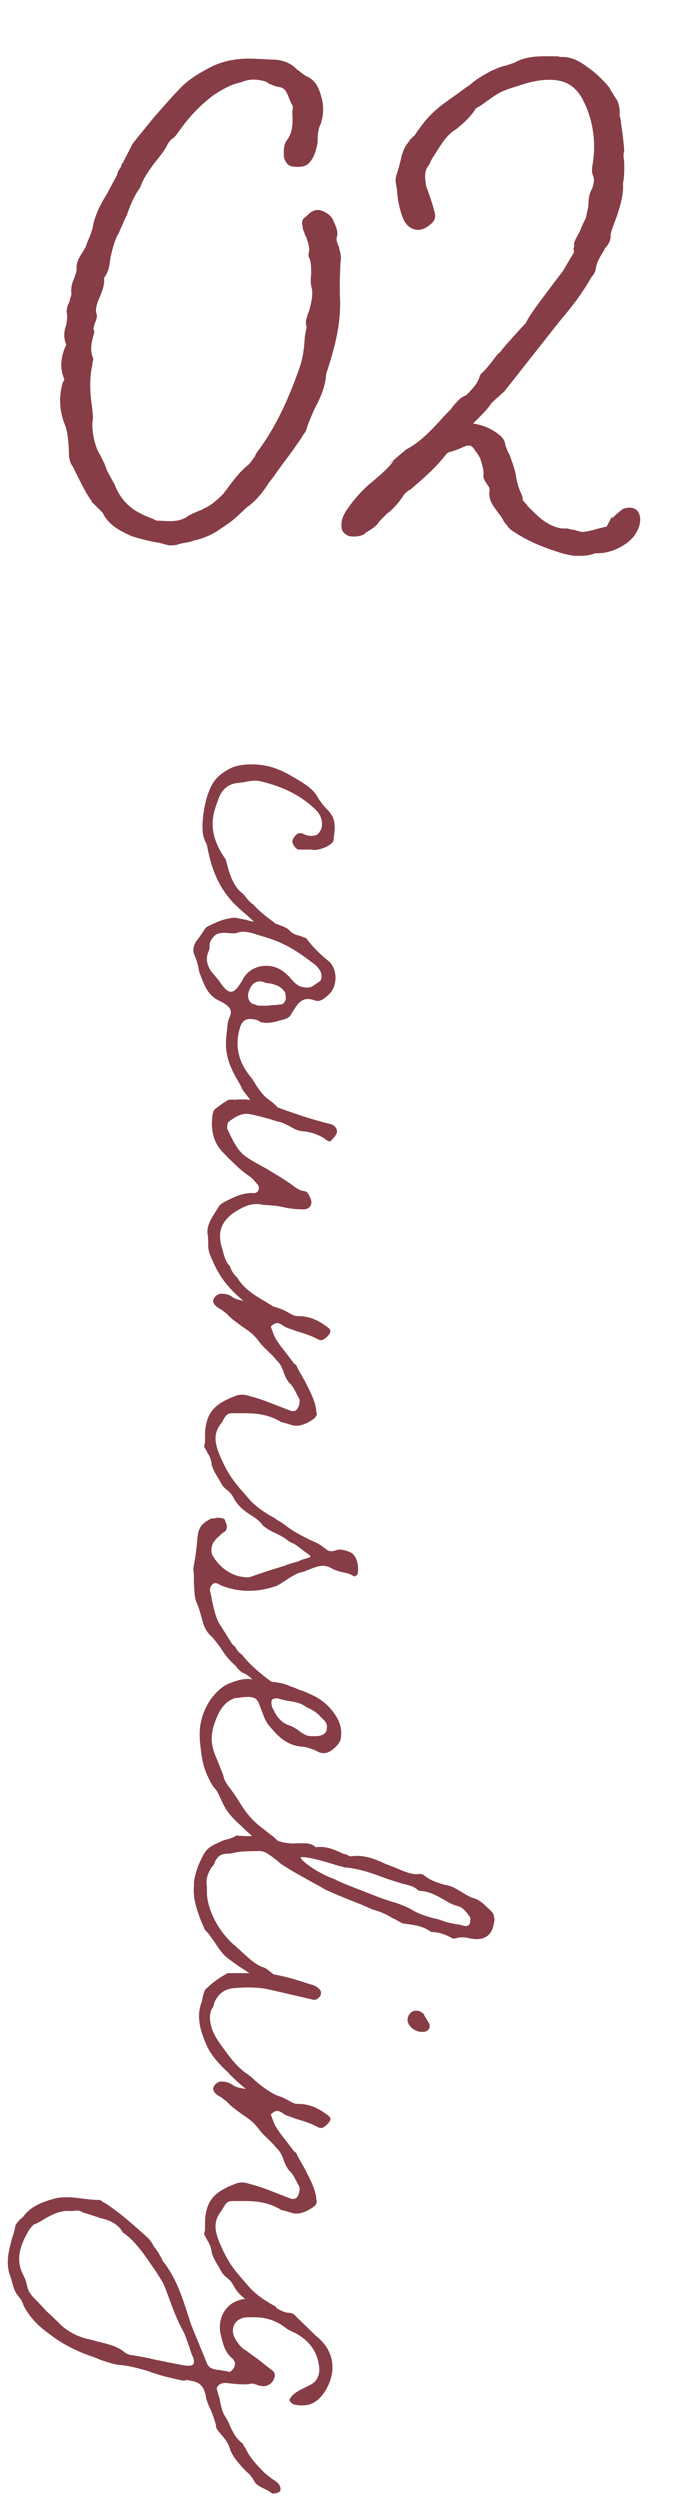
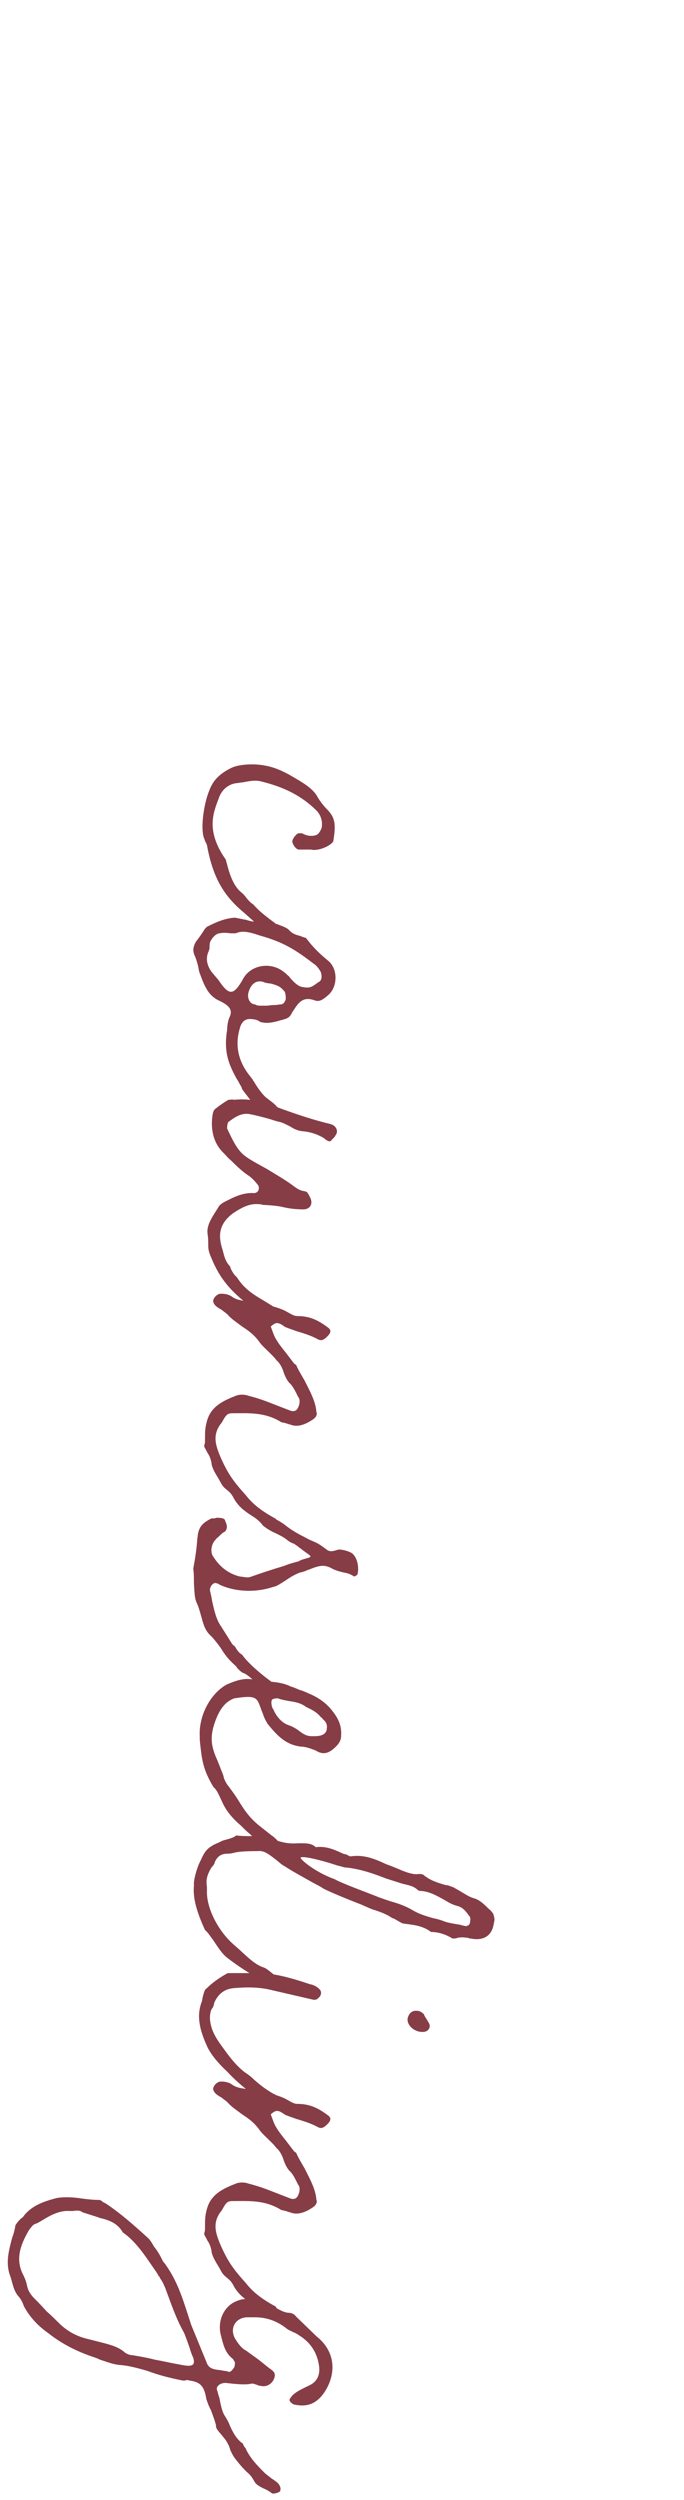
<svg xmlns="http://www.w3.org/2000/svg" width="63" height="230" viewBox="0 0 63 230" fill="none">
-   <path d="M31.3 23.06C31.24 22.94 31.24 22.88 31.24 22.76C31 22.28 30.94 21.98 31.06 21.68C31.12 21.26 31 20.96 30.7 20.3C30.58 19.94 30.22 19.58 29.5 19.34C28.84 19.22 28.48 19.64 28.24 19.88C28.18 19.88 28.18 19.94 28.18 19.94C27.82 20.12 27.76 20.48 27.88 20.84V21.02C27.94 21.2 28.06 21.44 28.12 21.68C28.18 21.74 28.24 21.86 28.24 21.92C28.48 22.64 28.54 22.94 28.42 23.3V23.6C28.66 24.02 28.66 24.56 28.66 25.22C28.6 25.76 28.6 26.12 28.72 26.54C28.84 27.2 28.66 27.86 28.48 28.58C28.36 28.82 28.3 29.06 28.18 29.48V29.9L28.24 30.08C28.24 30.2 28.18 30.26 28.18 30.38C28.12 30.74 28.06 30.98 28.06 31.22C28 32.18 27.88 32.96 27.64 33.68C26.5 36.98 25.3 39.38 23.86 41.36C23.74 41.48 23.68 41.6 23.56 41.78C23.56 41.84 23.5 41.9 23.5 41.96C23.2 42.38 23.02 42.62 22.9 42.74C22.06 43.4 21.46 44.24 20.92 44.96L20.8 45.14C20.74 45.2 20.62 45.32 20.62 45.38C19.84 46.16 19.3 46.58 18.7 46.82C18.7 46.82 18.64 46.88 18.58 46.88C18.58 46.94 18.52 46.94 18.46 46.94L18.04 47.12C17.74 47.24 17.38 47.42 17.14 47.6C16.42 48.02 15.64 47.96 14.68 47.9H14.44C14.38 47.9 14.26 47.84 14.2 47.78C12.58 47.18 11.32 46.52 10.54 44.54L9.88 43.34C9.82 43.16 9.7 42.92 9.64 42.68C9.46 42.38 9.34 42.02 9.1 41.66C8.68 40.88 8.38 39.38 8.56 38.54C8.56 38.06 8.5 37.64 8.44 37.16C8.26 35.9 8.26 34.58 8.5 33.62V33.44C8.56 33.2 8.62 33.08 8.56 32.9C8.26 32.18 8.44 31.4 8.68 30.62V30.44C8.62 30.38 8.56 30.26 8.68 29.96L8.74 29.72C8.92 29.36 8.98 29.06 8.86 28.76C8.8 28.34 8.92 27.92 9.22 27.26C9.52 26.54 9.64 26.06 9.58 25.58C9.88 25.16 10.06 24.74 10.12 24.08L10.18 23.72V23.66C10.36 22.94 10.54 22.16 10.84 21.62C11.02 21.32 11.08 21.08 11.26 20.72C11.38 20.42 11.5 20.12 11.68 19.82C11.98 18.86 12.4 17.96 12.88 17.3L12.94 17.18C13.24 16.34 13.72 15.68 14.26 14.96C14.68 14.42 15.16 13.88 15.46 13.22C15.64 12.98 15.76 12.8 16 12.68C16.18 12.5 16.36 12.26 16.48 12.08C17.38 10.82 18.34 9.74 19.72 8.72C20.56 8.18 21.28 7.76 22.18 7.58C22.9 7.28 23.56 7.22 24.52 7.52L24.7 7.64L24.76 7.7C24.82 7.7 24.88 7.76 24.94 7.76C25.18 7.88 25.36 7.94 25.66 8C26.32 8.06 26.44 8.6 26.74 9.32L26.98 9.8L26.92 10.34C26.98 11.24 26.98 12.08 26.5 12.8C26.08 13.28 26.14 13.88 26.14 14.36C26.2 14.84 26.5 15.26 26.92 15.32C28.06 15.44 28.42 15.26 28.9 14.36C29.08 13.94 29.2 13.46 29.26 13.04V12.74C29.26 12.14 29.38 11.72 29.56 11.36C29.8 10.52 29.86 9.74 29.56 8.78C29.38 8.18 29.14 7.46 28.3 7.04C28.12 6.98 27.88 6.8 27.52 6.5L27.4 6.44C26.86 5.84 26.08 5.48 25.06 5.48L23.8 5.42C22.06 5.3 20.56 5.54 19.24 6.26C18.34 6.74 17.38 7.28 16.6 8.12C15.94 8.78 15.22 9.62 14.26 10.7L12.64 12.68L12.22 13.22C12.1 13.34 12.16 13.28 12.16 13.34L11.32 14.96L11.26 15.02L11.14 15.32L11.2 15.26C11.08 15.44 10.96 15.62 10.84 15.86C10.84 15.98 10.78 16.04 10.78 16.1L9.82 17.9C9.28 18.74 8.92 19.46 8.62 20.48C8.56 21.02 8.38 21.44 8.2 21.92C8.08 22.16 8.02 22.4 7.9 22.64L7.96 22.58L7.66 23.12C7.36 23.6 7 24.08 7.06 24.74C7.06 24.98 6.94 25.28 6.82 25.64C6.58 26.12 6.52 26.6 6.58 27.02C6.58 27.14 6.52 27.32 6.4 27.62L6.46 27.56C6.46 27.62 6.4 27.68 6.4 27.74C6.4 27.8 6.34 27.8 6.34 27.86V27.92C6.28 27.98 6.28 27.98 6.22 28.16C6.16 28.46 6.1 28.58 6.16 28.82C6.22 29.12 6.16 29.48 6.1 29.9C5.86 30.5 5.86 31.16 6.1 31.7C5.56 32.9 5.5 33.92 5.92 34.88V34.94C5.92 34.94 5.86 35 5.86 35.06V35.12H5.8C5.44 36.32 5.44 37.52 5.86 38.78C6.28 39.74 6.28 40.58 6.34 41.36C6.34 41.66 6.34 41.96 6.4 42.2C6.46 42.5 6.52 42.68 6.7 42.92C6.76 43.04 6.82 43.1 6.82 43.16C7.18 43.88 7.96 45.5 8.44 46.1L8.44 46.16L9.46 47.18C10 48.32 11.08 48.86 12.16 49.34C12.94 49.58 13.84 49.82 14.68 49.94L15.34 50.12L15.58 50.18C15.76 50.18 16.06 50.18 16.3 50.12C16.6 50 17.02 49.94 17.38 49.88L17.98 49.7C18.82 49.52 19.72 49.1 20.44 48.56C21.04 48.2 21.64 47.72 22.06 47.3C22.42 47 22.72 46.64 22.96 46.52C23.62 45.98 24.16 45.38 24.76 44.42C25 44.12 25.24 43.82 25.6 43.28L26.8 41.66C26.92 41.48 27.04 41.36 27.22 41.06C27.46 40.7 27.76 40.34 27.94 39.98C28.06 39.86 28.18 39.68 28.24 39.44C28.3 39.32 28.3 39.2 28.36 39.08C28.54 38.6 28.78 38.06 28.96 37.64C29.5 36.62 29.98 35.6 30.04 34.4C30.82 32.06 31.48 29.66 31.3 27.08V25.76L31.36 24.08V24.14C31.42 23.78 31.42 23.54 31.3 23.06ZM57.377 46.82C57.197 46.94 57.077 47.06 56.777 47.3C56.417 47.66 56.357 47.72 56.357 47.54L55.877 48.44L55.397 48.56C54.857 48.68 54.377 48.86 53.837 48.92C53.597 48.98 53.237 48.86 52.877 48.74C52.817 48.74 52.637 48.74 52.277 48.62H51.737C50.357 48.38 49.577 47.54 48.557 46.52C48.557 46.46 48.437 46.34 48.317 46.22L48.197 46.04L48.137 46.1V45.98V45.74C48.077 45.68 48.077 45.62 48.077 45.56C47.777 44.96 47.597 44.36 47.477 43.52C47.357 42.98 47.117 42.38 46.937 41.84C46.877 41.78 46.817 41.66 46.817 41.6C46.757 41.54 46.697 41.42 46.697 41.36C46.577 41.06 46.517 40.88 46.517 40.76C46.397 40.34 46.097 40.04 45.617 39.74C45.017 39.32 44.297 39.08 43.577 38.96L43.997 38.54C44.477 38.06 44.957 37.58 45.257 37.1C45.437 36.92 45.557 36.8 45.977 36.44C46.097 36.32 46.277 36.14 46.397 36.08L51.557 29.54C52.577 28.34 53.537 27.14 54.497 25.46C54.677 25.28 54.737 25.16 54.857 24.86C54.917 24.2 55.217 23.72 55.577 23.12C55.637 23.06 55.637 23.06 55.637 23C55.697 22.94 55.697 22.88 55.697 22.88C55.757 22.82 55.757 22.76 55.817 22.76C55.997 22.52 56.237 22.16 56.237 21.8C56.237 21.38 56.417 20.96 56.597 20.48L56.837 19.82C57.257 18.56 57.437 17.72 57.377 16.88C57.497 16.34 57.497 15.8 57.497 15.32V14.9C57.437 14.48 57.377 14.24 57.497 13.88C57.437 13.16 57.377 12.44 57.257 11.72C57.197 11.42 57.197 11.12 57.137 10.88V10.82L57.077 10.7V10.28C57.077 9.98 57.017 9.62 56.837 9.2L56.777 9.14L56.177 8.18V8.12L55.877 7.76C55.217 7.04 54.797 6.68 54.317 6.32C53.657 5.84 52.877 5.24 51.797 5.24H51.557C51.497 5.18 51.377 5.18 51.257 5.18C49.997 5.18 48.617 5.06 47.357 5.78L46.817 5.96C46.757 5.96 46.697 5.96 46.697 6.02C46.217 6.08 45.857 6.26 45.437 6.44C45.257 6.5 45.077 6.62 44.957 6.68C43.877 7.28 43.697 7.46 43.337 7.76C43.097 7.94 42.797 8.12 42.257 8.54C40.217 9.98 39.557 10.4 38.117 12.56V12.5L37.937 12.68C37.937 12.74 37.937 12.74 37.877 12.74C37.817 12.8 37.697 12.92 37.697 12.98C37.277 13.46 37.097 13.94 36.977 14.42C36.857 14.96 36.737 15.38 36.617 15.8C36.497 16.1 36.437 16.34 36.437 16.64V16.7L36.557 17.42C36.617 18.38 36.797 19.28 37.157 20.18C37.397 20.66 37.697 20.96 38.117 21.08C38.597 21.26 39.137 21.08 39.617 20.66C40.037 20.36 40.157 20 40.037 19.58C39.857 18.8 39.557 17.96 39.257 17.12C39.077 16.16 39.137 15.62 39.497 15.2C39.557 15.14 39.557 15.08 39.617 14.96L39.797 14.6C40.457 13.58 40.937 12.68 41.717 12.08L42.077 11.84C42.737 11.3 43.397 10.7 43.817 9.98L44.117 9.8H44.177C44.177 9.74 44.237 9.74 44.237 9.74C46.097 8.42 45.917 8.48 47.777 7.88C49.037 7.46 49.877 7.34 50.597 7.34C52.037 7.34 52.937 7.88 53.597 9.02C54.557 10.76 54.917 12.86 54.617 14.9C54.497 15.56 54.497 15.86 54.617 16.16C54.737 16.46 54.737 16.76 54.557 17.3C54.317 17.72 54.197 18.2 54.197 18.8C54.197 19.04 54.137 19.28 54.077 19.46C54.077 19.58 54.017 19.7 54.017 19.82C53.957 20.12 53.837 20.3 53.717 20.54L53.357 21.38L53.057 21.92L52.877 22.34V22.64C52.877 22.76 52.817 22.88 52.817 22.94C52.877 23.06 52.877 23.18 52.817 23.3L52.277 24.2L51.857 24.92L50.717 26.42C49.877 27.56 48.737 29 48.437 29.72C48.017 30.14 46.397 31.94 46.277 32.12L46.037 32.42C45.857 32.54 45.677 32.78 45.497 33.02C45.137 33.5 44.717 34.04 44.297 34.4L44.177 34.58V34.64C43.997 35.24 43.637 35.66 42.977 36.32C42.917 36.38 42.917 36.38 42.737 36.44C42.557 36.56 42.317 36.68 42.257 36.8C41.957 37.1 41.717 37.34 41.537 37.64C41.177 38 40.817 38.36 40.517 38.72C39.557 39.74 38.657 40.7 37.397 41.36L35.837 42.68C36.137 42.5 36.257 42.38 36.317 42.32C35.897 42.92 35.237 43.52 34.457 44.18C33.377 45.02 32.477 46.1 31.877 47C31.577 47.48 31.397 47.96 31.457 48.5C31.457 48.86 31.757 49.22 32.237 49.34C32.777 49.4 33.257 49.34 33.617 49.1C33.677 49.04 33.677 48.98 33.737 48.98C34.097 48.74 34.577 48.5 34.817 48.14C34.937 47.96 35.117 47.78 35.537 47.36C35.597 47.3 35.717 47.18 35.837 47.12C36.317 46.7 36.857 46.1 37.217 45.5C37.337 45.38 37.517 45.2 37.697 45.08C37.757 45.08 37.757 45.08 37.757 45.08C38.957 44.06 40.037 43.1 40.817 42.14C41.057 41.84 41.177 41.66 41.357 41.6C41.417 41.6 41.477 41.6 41.537 41.54C41.657 41.54 41.537 41.54 41.777 41.48C42.137 41.36 42.437 41.24 42.677 41.12C43.277 40.88 43.457 40.94 43.817 41.54C43.937 41.66 44.057 41.84 44.177 42.08C44.237 42.14 44.237 42.2 44.237 42.2C44.357 42.62 44.537 43.1 44.537 43.58C44.477 43.94 44.597 44.18 44.897 44.6C45.077 44.84 45.137 45.02 45.077 45.2C45.017 45.86 45.257 46.28 45.497 46.64L46.157 47.54C46.217 47.6 46.277 47.72 46.337 47.84C46.457 48.08 46.577 48.2 46.697 48.32C46.877 48.68 47.237 48.86 47.417 48.98C48.497 49.7 49.757 50.24 51.017 50.66C51.737 50.9 52.457 51.14 53.237 51.14C53.657 51.14 54.257 51.14 54.797 50.9C54.737 50.96 54.737 50.9 54.977 50.9H55.037C55.877 50.9 56.777 50.6 57.497 50.12C59.537 48.86 59.417 46.1 57.377 46.82ZM48.137 45.98L48.197 46.04C48.197 45.98 48.137 45.98 48.137 45.98Z" fill="#873D46" />
  <path d="M18.76 77.02C18.76 77.08 18.88 77.26 18.88 77.38C19 77.56 19 77.62 19.06 77.74C19.6 80.74 20.62 82.42 22.42 83.92L24.52 85.78C24.7 85.96 25.42 86.08 25.48 86.02C25.84 85.78 25.84 85.72 25.84 85.6C25.78 85.42 25.66 85.18 25.48 85.06C25.36 84.94 25.12 84.76 24.94 84.64C24.16 84.04 23.8 83.74 23.32 83.2C23.08 83.08 22.78 82.72 22.6 82.48C22.36 82.18 22.3 82.18 22.18 82.06C21.46 81.46 21.1 80.26 20.92 79.54C20.8 79.12 20.8 79.06 20.74 79C18.82 76.24 19.78 74.5 20.2 73.3C20.5 72.58 21.1 72.1 21.88 72.04C22 72.04 22.18 71.98 22.36 71.98C23.2 71.8 23.56 71.8 23.92 71.86C26.2 72.4 27.82 73.24 29.2 74.62C29.56 75.04 29.74 75.58 29.62 76.18C29.5 76.48 29.32 76.78 29.08 76.84C28.66 76.96 28.24 76.9 27.82 76.66L27.52 76.66C27.34 76.66 26.92 77.14 26.92 77.44C26.98 77.74 27.28 78.16 27.52 78.16L28.66 78.16C29.02 78.28 29.8 78.1 30.34 77.74C30.64 77.56 30.7 77.38 30.7 77.38C30.94 75.88 30.88 75.28 30.22 74.56C29.92 74.26 29.5 73.78 29.2 73.24C28.72 72.4 27.52 71.8 26.62 71.26C25.72 70.78 25.06 70.54 24.34 70.42C23.38 70.24 22 70.3 21.28 70.66C20.2 71.2 19.6 71.8 19.24 72.82C18.82 73.84 18.46 76 18.76 77.02ZM17.98 88.025C18.1 88.325 18.22 88.745 18.28 89.045C18.34 89.465 18.4 89.525 18.46 89.705C18.94 91.025 19.3 91.565 20.02 91.985C21.1 92.465 21.46 92.885 21.16 93.545C20.98 93.905 20.92 94.445 20.92 94.745C20.56 96.905 21.16 98.045 21.76 99.185C22 99.545 22.06 99.725 22.18 99.905C22.18 99.905 22.24 99.965 22.3 100.205L22.48 100.445L23.26 101.465L24.16 102.185C24.82 102.785 24.58 102.725 25.18 102.905C25.3 102.785 25.36 102.665 25.54 102.485C25.72 102.365 25.78 102.185 25.66 102.005C25.36 101.585 25.06 101.405 24.52 100.985C24.16 100.685 23.68 100.025 23.38 99.485C23.32 99.485 23.38 99.485 23.26 99.305L23.08 99.065C21.88 97.625 21.58 96.005 22.18 94.325C22.42 93.845 22.72 93.665 23.38 93.785C23.5 93.785 23.74 93.845 23.98 94.025C24.46 94.145 24.88 94.145 25.72 93.905C25.84 93.845 26.02 93.845 26.14 93.785C26.62 93.665 26.74 93.485 26.92 93.125L27.16 92.765C27.7 91.925 28.18 91.745 29.02 92.045C29.38 92.165 29.68 92.045 30.28 91.505C31.12 90.725 31.12 89.105 30.22 88.385C29.56 87.845 28.84 87.185 28.18 86.285C28.12 86.285 27.94 86.225 27.64 86.105C27.16 85.985 26.92 85.865 26.68 85.625C26.44 85.325 25.96 85.205 25.54 85.025C25 84.905 24.76 84.785 24.4 84.545C24.34 84.485 24.16 84.545 23.86 84.665C23.62 84.725 23.5 84.785 23.38 84.785C23.2 84.785 23.02 84.725 22.78 84.665C22.66 84.605 22.6 84.605 22.54 84.605L21.64 84.425C20.68 84.485 19.9 84.845 19.06 85.265L18.88 85.445L18.76 85.625C18.58 85.925 18.4 86.165 18.04 86.645C17.74 87.185 17.74 87.545 17.98 88.025ZM19.18 87.605C19.24 87.485 19.24 87.485 19.3 87.245C19.3 87.065 19.3 86.825 19.36 86.645C19.54 86.285 19.84 85.925 20.2 85.865C20.56 85.805 20.8 85.805 21.22 85.865L21.7 85.865C22.3 85.625 22.78 85.685 23.86 86.045L24.46 86.225C26.2 86.765 27.28 87.425 28.84 88.625C29.14 88.805 29.38 89.105 29.56 89.465C29.68 89.885 29.62 90.245 29.32 90.365C28.72 90.785 28.6 90.965 27.76 90.785C27.52 90.725 27.28 90.545 27.04 90.305C26.92 90.185 26.74 90.005 26.62 89.825C26.38 89.645 26.38 89.585 26.2 89.465C25 88.445 23.14 88.745 22.42 90.005C21.52 91.625 21.1 91.625 20.14 90.185L19.48 89.405C19.06 88.805 18.94 88.205 19.18 87.605ZM22.9 91.265C23.14 90.425 23.74 90.065 24.46 90.425C24.58 90.425 24.76 90.485 24.94 90.485C25.6 90.665 25.84 90.785 26.14 91.145C26.26 91.205 26.32 91.505 26.32 91.865C26.32 92.105 26.08 92.405 25.9 92.405C25.72 92.405 25.54 92.465 25.24 92.465C24.94 92.465 24.7 92.525 24.52 92.525L24.16 92.525C23.8 92.525 23.68 92.525 23.5 92.405C23.02 92.405 22.72 91.805 22.9 91.265ZM25.66 121.043C25.84 120.863 25.78 120.743 25.66 120.503L24.4 119.723C23.38 119.123 22.48 118.583 21.82 117.503C21.52 117.263 21.4 116.963 21.28 116.783C21.22 116.603 21.22 116.543 21.16 116.483C20.74 116.003 20.68 115.643 20.5 114.983C20.02 113.543 20.26 112.523 21.46 111.623C22.36 111.023 23.02 110.723 23.8 110.783C23.92 110.783 24.04 110.783 24.16 110.843C25.24 110.903 25.72 110.963 26.2 111.083C26.74 111.203 27.34 111.263 27.94 111.263C28.54 111.263 28.84 110.783 28.6 110.243C28.3 109.643 28.3 109.643 28 109.583C27.64 109.523 27.4 109.403 26.86 108.983C26.2 108.503 25.36 108.023 24.58 107.543C23.5 106.943 23.02 106.703 22.48 106.283C21.82 105.743 21.4 104.843 20.92 103.823C20.92 103.763 20.92 103.343 21.04 103.223C21.82 102.623 22.36 102.383 23.02 102.503C23.62 102.623 24.34 102.803 24.94 102.983C25.3 103.103 25.48 103.163 25.78 103.223C26.02 103.283 26.26 103.403 26.74 103.643C27.1 103.883 27.4 104.003 27.76 104.063C28.6 104.123 29.26 104.363 29.86 104.723C29.92 104.783 29.98 104.843 30.1 104.903C30.28 105.023 30.4 105.023 30.46 104.963C30.46 104.963 30.52 104.963 30.52 104.903C30.7 104.723 30.88 104.543 30.88 104.483C31.24 104.063 30.94 103.523 30.4 103.403C28.9 103.043 27.46 102.563 25.96 102.023C24.52 101.483 23.38 101.003 21.52 101.183C21.46 101.123 21.16 101.183 21.04 101.183C20.62 101.423 20.2 101.723 19.9 101.963C19.72 102.083 19.66 102.203 19.6 102.443C19.36 103.763 19.6 105.143 20.62 106.103C20.8 106.283 21.04 106.583 21.28 106.763C22.06 107.543 22.42 107.843 22.96 108.203C23.2 108.383 23.44 108.623 23.68 108.923C23.98 109.223 23.86 109.763 23.38 109.763C22.3 109.703 21.46 110.183 20.62 110.603C20.32 110.783 20.14 110.963 20.14 111.023C19.54 111.983 19 112.703 19.12 113.543C19.18 113.903 19.18 114.203 19.18 114.443C19.18 114.863 19.18 115.103 19.48 115.763C20.26 117.683 21.34 118.883 23.02 120.143C23.56 120.503 24.28 120.923 24.94 121.343C25.06 121.403 25.42 121.343 25.66 121.043ZM18.88 132.719C18.76 133.199 18.76 132.959 19.12 133.679C19.3 133.919 19.42 134.279 19.48 134.579C19.48 134.939 19.78 135.479 20.08 135.959L20.32 136.379C20.44 136.619 20.56 136.799 20.86 137.039C21.16 137.279 21.34 137.459 21.52 137.819C21.94 138.599 22.54 139.019 23.08 139.379C23.68 139.739 23.92 139.979 24.28 140.399C24.34 140.399 25.3 140.759 25.42 140.759C25.6 140.699 25.72 140.639 25.78 140.399C25.78 140.279 25.78 140.219 25.54 139.979C25.48 139.859 25.42 139.799 25.42 139.739C24.1 139.019 23.32 138.419 22.66 137.579C21.64 136.439 21.1 135.779 20.44 134.339C19.78 132.899 19.54 131.939 20.44 130.859C20.8 130.199 20.92 130.019 21.4 130.019C22.9 130.019 24.34 129.899 25.84 130.799C25.9 130.859 26.02 130.859 26.26 130.919C26.5 130.979 26.56 131.039 26.68 131.039C27.22 131.279 27.88 131.219 28.78 130.619C29.08 130.439 29.26 130.139 29.14 129.899C29.08 128.939 28.54 127.979 28.06 127.019C27.64 126.299 27.46 125.999 27.28 125.579L27.1 125.459L26.32 124.439C25.84 123.839 25.66 123.599 25.48 123.299C25.24 122.939 25.12 122.519 24.94 122.039C25.42 121.619 25.6 121.619 26.2 122.039C26.26 122.099 26.26 122.099 26.32 122.099C26.56 122.219 26.98 122.339 27.28 122.459C28.3 122.759 28.78 122.939 29.32 123.239C29.62 123.359 29.8 123.299 30.16 122.939C30.52 122.579 30.52 122.339 30.16 122.099C29.2 121.379 28.42 121.079 27.4 121.079C27.1 121.079 26.92 120.959 26.38 120.659C25.72 120.299 24.88 120.119 23.92 119.879C23.68 119.819 23.38 119.759 23.08 119.759C22.12 119.639 21.76 119.579 21.34 119.279C21.1 119.099 20.62 118.979 20.2 119.039C19.84 119.159 19.54 119.579 19.66 119.819C19.72 120.059 20.02 120.299 20.38 120.479C20.68 120.719 20.8 120.779 20.98 120.959C21.28 121.319 21.82 121.679 22.3 122.039C23.14 122.579 23.5 122.939 23.86 123.419C24.1 123.779 24.52 124.139 24.88 124.499C25.18 124.799 25.3 124.919 25.48 125.159C25.78 125.399 26.02 125.879 26.14 126.299C26.32 126.779 26.44 126.959 26.62 127.199C26.98 127.499 27.22 128.039 27.46 128.519C27.64 128.699 27.64 129.119 27.46 129.479C27.34 129.779 27.1 129.899 26.74 129.779L24.88 129.059C24.28 128.819 23.56 128.579 22.84 128.399C22.54 128.279 22.06 128.279 21.76 128.399C20.5 128.879 19.42 129.419 19.06 130.739C18.88 131.399 18.88 131.639 18.88 132.719ZM17.8 144.312C17.86 144.732 17.86 145.152 17.86 145.632C17.92 146.652 17.92 147.072 18.16 147.552C18.34 147.972 18.46 148.452 18.58 148.872C18.82 149.772 19 150.132 19.54 150.612C19.84 150.972 20.14 151.332 20.38 151.692C20.86 152.472 21.22 152.832 21.76 153.312C21.76 153.432 22.36 153.972 22.42 153.912C22.84 154.092 23.26 154.512 23.56 154.812C23.92 155.232 24.16 155.472 24.52 155.592C24.7 155.772 24.82 155.832 25.06 155.892L25.24 155.952L25.48 155.952C25.96 155.592 25.66 155.112 25.48 155.052C24.22 154.212 22.84 153.012 22.3 152.232C22.06 152.112 21.82 151.812 21.7 151.572C21.58 151.392 21.52 151.392 21.46 151.332L21.4 151.272L20.38 149.652C19.9 148.992 19.72 148.092 19.54 147.312C19.48 146.892 19.42 146.712 19.36 146.412C19.24 146.112 19.6 145.452 20.02 145.692L20.08 145.692L20.26 145.812C21.76 146.472 23.56 146.532 25.18 145.992C25.48 145.932 25.66 145.812 26.32 145.392C26.74 145.092 27.28 144.792 27.64 144.672C28 144.612 28.18 144.492 28.54 144.372C29.56 143.952 29.98 143.952 30.7 144.372C31.12 144.552 31.42 144.612 31.66 144.672C32.02 144.732 32.2 144.792 32.62 145.032C32.56 145.092 32.92 144.912 32.92 144.852C33.1 144.252 32.92 143.232 32.38 142.872C32.08 142.692 31.42 142.512 31.12 142.572C30.76 142.692 30.4 142.812 30.1 142.572C29.38 142.032 29.26 141.972 28.54 141.672C27.88 141.312 27.16 141.012 26.32 140.352C25.72 139.872 25 139.572 24.28 139.272L24.22 139.272C23.86 139.872 23.86 139.932 24.22 140.352C24.58 140.652 25 140.892 25.42 141.072C25.9 141.312 26.14 141.432 26.44 141.672C26.74 141.912 26.92 141.972 27.1 142.032C27.34 142.212 27.46 142.272 27.58 142.392L27.76 142.512C27.94 142.692 28.54 143.052 28.6 143.172C28.6 143.352 28.06 143.352 27.58 143.592C27.52 143.652 27.46 143.652 27.46 143.652C27.04 143.772 26.74 143.832 26.14 144.072C25.12 144.372 24.04 144.732 23.02 145.092C22.78 145.152 22.54 145.092 22.06 145.032C21.1 144.792 20.26 144.192 19.66 143.232C19.36 142.872 19.42 142.092 19.84 141.672C19.9 141.552 20.02 141.492 20.14 141.372C20.38 141.132 20.5 141.012 20.74 140.892C20.92 140.652 20.98 140.412 20.74 139.932C20.74 139.752 20.56 139.632 19.96 139.632C19.9 139.632 19.84 139.692 19.72 139.692L19.48 139.692C18.64 140.112 18.34 140.472 18.22 141.192C18.22 141.372 18.16 141.492 18.16 141.732C18.1 142.572 17.98 143.352 17.8 144.312ZM18.4 159.788L18.4 160.088C18.58 161.768 18.64 162.728 19.66 164.408C20.02 164.708 20.2 165.248 20.44 165.728C20.8 166.568 21.4 167.288 22.18 167.948C22.48 168.248 22.78 168.548 23.02 168.728C23.5 169.208 23.74 169.388 24.28 169.808C24.28 169.868 24.46 169.928 24.76 170.048C24.94 170.108 25.06 170.168 25.12 170.228C25.42 170.348 25.72 170.288 25.72 170.168C25.96 169.928 25.96 169.808 25.84 169.628C25.66 169.448 25.3 169.028 25 168.848L23.86 167.948C22.9 167.168 22.42 166.388 21.94 165.608C21.52 164.948 21.28 164.648 20.92 164.168C20.8 163.988 20.68 163.748 20.62 163.568C20.56 163.208 20.38 162.908 20.26 162.548L20.02 161.948C19.42 160.628 19.24 159.668 20.02 157.868C20.44 156.968 20.92 156.488 21.58 156.248C23.92 155.888 23.62 156.248 24.22 157.688C24.4 158.228 24.52 158.348 24.64 158.588C25.48 159.608 26.26 160.508 27.7 160.688C28.06 160.688 28.48 160.808 29.08 161.048C29.74 161.468 30.28 161.348 30.94 160.688C31.3 160.328 31.42 160.028 31.42 159.668C31.48 158.768 31.18 158.048 30.4 157.148C29.92 156.608 29.26 156.128 28.36 155.768C28.12 155.648 27.82 155.528 27.58 155.468C27.16 155.288 27.04 155.228 26.8 155.168C26.08 154.808 25.36 154.748 24.58 154.688C23.98 154.628 23.68 154.568 23.26 154.508C22.6 154.388 21.94 154.508 20.86 154.988C19.36 155.828 18.28 157.868 18.4 159.788ZM25.18 156.308C25.3 156.248 25.48 156.248 25.6 156.248C25.9 156.368 26.26 156.428 26.56 156.488C27.4 156.608 27.76 156.728 28.18 157.028C28.24 157.088 28.18 157.028 28.42 157.148C29.02 157.448 29.26 157.628 29.56 157.988C29.56 157.988 29.62 157.988 29.74 158.168C30.04 158.408 30.16 158.708 30.1 159.008C30.1 159.488 29.68 159.728 29.02 159.728L28.72 159.728C28.3 159.728 28 159.608 27.4 159.128C27.1 158.948 26.92 158.828 26.56 158.708C26.02 158.528 25.48 157.988 25.18 157.268C25 157.088 24.88 156.308 25.18 156.308ZM25.66 182.423C25.84 182.183 25.78 182.063 25.3 181.703C25.18 181.643 25.06 181.523 24.82 181.343C24.52 181.103 24.4 181.043 24.22 180.983C23.5 180.743 22.84 180.083 22.24 179.543C21.94 179.243 21.82 179.183 21.64 179.003C20.2 177.803 19.06 175.703 19.06 174.083L19.06 173.603C19 173.123 18.94 172.703 19.48 171.803C19.66 171.623 19.78 171.443 19.78 171.323C20.02 170.783 20.38 170.543 20.92 170.543C21.22 170.543 21.46 170.483 21.7 170.423C22.24 170.303 23.38 170.303 23.74 170.303C24.28 170.243 24.64 170.483 25.48 171.143C25.84 171.443 25.96 171.563 26.2 171.683C26.92 172.163 27.94 172.703 28.78 173.183C29.32 173.483 29.5 173.543 29.74 173.723C30.04 173.903 31.42 174.503 33.28 175.223L34.24 175.643C35.2 175.943 35.62 176.123 36.16 176.483C36.22 176.483 36.22 176.483 36.34 176.543C36.76 176.783 36.94 176.903 37.12 176.963C38.02 177.083 38.92 177.143 39.7 177.743C40.42 177.743 41.08 177.983 41.68 178.343C41.8 178.343 42.1 178.343 42.1 178.283C42.46 178.223 42.64 178.223 43.12 178.283C43.18 178.343 43.3 178.343 43.36 178.343C44.5 178.583 45.28 178.103 45.46 177.083C45.52 176.783 45.58 176.603 45.52 176.423C45.46 176.063 45.4 176.003 45.28 175.883C45.22 175.763 45.04 175.643 44.92 175.523C44.32 174.923 44.02 174.743 43.6 174.623C43.18 174.503 42.76 174.203 42.34 173.963C41.92 173.723 41.74 173.603 41.5 173.543C41.38 173.483 41.2 173.423 41.02 173.423C40 173.123 39.58 172.943 39.04 172.523C39.04 172.463 38.8 172.403 38.62 172.403C38.2 172.463 37.84 172.403 37.06 172.103L36.64 171.923C36.34 171.803 35.92 171.623 35.56 171.503C34.54 171.023 33.52 170.603 32.32 170.783C32.2 170.783 32.08 170.723 31.9 170.603C31.78 170.603 31.6 170.543 31.48 170.483C30.7 170.123 29.98 169.823 29.08 169.943C28.66 169.523 28.06 169.583 27.4 169.583C26.62 169.643 26.02 169.523 25.18 169.223C24.58 168.923 23.86 168.923 23.14 168.923C22.66 168.923 22.24 168.923 21.76 168.863C21.52 169.043 21.34 169.103 20.92 169.223C20.68 169.283 20.44 169.343 20.26 169.463L19.72 169.703C19.18 170.003 18.88 170.243 18.52 171.083C18.16 171.743 17.92 172.643 17.86 173.183L17.86 173.543C17.74 174.803 18.28 176.243 18.88 177.563C19.18 177.803 19.42 178.223 19.66 178.523C20.32 179.543 20.62 179.903 21.04 180.203C22.06 180.983 22.78 181.403 23.74 182.003L24.64 182.603C24.88 182.843 25.48 182.783 25.66 182.423ZM31.06 171.623C31.6 171.743 31.66 171.803 31.78 171.803C33.16 171.923 34.48 172.403 35.56 172.823L37.06 173.303C37.54 173.423 38.08 173.483 38.5 173.903C38.5 173.903 38.56 173.903 38.62 173.963C39.46 173.963 40.18 174.383 40.84 174.743C41.44 175.103 41.68 175.223 42.1 175.343C42.64 175.463 42.94 175.883 43.24 176.303C43.3 176.303 43.36 176.603 43.3 176.723L43.3 176.783C43.3 176.903 43.24 177.083 43.12 177.143C43 177.143 43.12 177.083 43 177.203C42.82 177.203 42.58 177.143 42.4 177.083C41.68 176.963 41.32 176.903 40.96 176.783C40.66 176.663 40.3 176.543 39.94 176.483C38.86 176.183 38.44 176.003 37.84 175.643C37.3 175.343 36.64 175.103 35.98 174.923C35.26 174.683 34.9 174.563 34.48 174.383C33.88 174.143 31.42 173.243 30.82 172.883C29.44 172.403 28.06 171.443 27.7 170.963C27.52 170.663 29.26 171.023 31.06 171.623ZM37.54 185.725C37.48 186.385 38.26 187.045 39.1 186.925C39.46 186.865 39.7 186.505 39.52 186.145L39.34 185.845C39.16 185.545 39.1 185.485 39.04 185.305C38.8 185.065 38.56 184.945 38.14 185.005C37.84 185.065 37.6 185.365 37.54 185.725ZM18.58 184.165C18.1 185.425 18.34 186.685 19.12 188.365C19.48 189.085 20.14 189.865 20.92 190.585C21.64 191.365 22.36 191.965 22.9 192.385C23.2 192.625 23.32 192.685 23.44 192.805C23.68 192.925 24.22 193.225 24.52 193.465C24.76 193.525 24.88 193.585 25.12 193.705C25.3 193.825 25.36 193.825 25.66 193.825C25.84 193.765 25.96 193.585 25.9 193.465C25.72 192.925 25.6 192.805 25.18 192.625C24.34 192.145 23.86 191.725 23.44 191.365C23.14 191.065 22.9 190.885 22.54 190.645C21.76 190.045 21.16 189.265 20.56 188.425C19.84 187.465 19.48 186.805 19.36 185.965C19.3 185.605 19.36 185.245 19.42 185.005C19.48 184.885 19.48 184.825 19.6 184.705C19.72 184.405 19.72 184.405 19.72 184.285C20.08 183.445 20.68 182.965 21.58 182.905C22.96 182.785 24.04 182.845 25 183.085L28.9 183.985C29.08 183.985 29.26 183.925 29.26 183.865C29.62 183.625 29.68 183.205 29.38 182.965C29.2 182.785 28.9 182.605 28.54 182.545C26.74 181.945 24.94 181.405 23.02 181.525L20.98 181.525C20.2 181.945 19.54 182.425 19.06 182.905C18.88 183.025 18.82 183.145 18.7 183.625C18.64 183.805 18.64 183.985 18.58 184.165ZM18.88 205.199C18.76 205.679 18.76 205.439 19.12 206.159C19.3 206.399 19.42 206.759 19.48 207.059C19.48 207.419 19.78 207.959 20.08 208.439L20.32 208.859C20.44 209.099 20.56 209.279 20.86 209.519C21.16 209.759 21.34 209.939 21.52 210.299C21.94 211.079 22.54 211.499 23.08 211.859C23.68 212.219 23.92 212.459 24.28 212.879C24.34 212.879 25.3 213.239 25.42 213.239C25.6 213.179 25.72 213.119 25.78 212.879C25.78 212.759 25.78 212.699 25.54 212.459C25.48 212.339 25.42 212.279 25.42 212.219C24.1 211.499 23.32 210.899 22.66 210.059C21.64 208.919 21.1 208.259 20.44 206.819C19.78 205.379 19.54 204.419 20.44 203.339C20.8 202.679 20.92 202.499 21.4 202.499C22.9 202.499 24.34 202.379 25.84 203.279C25.9 203.339 26.02 203.339 26.26 203.399C26.5 203.459 26.56 203.519 26.68 203.519C27.22 203.759 27.88 203.699 28.78 203.099C29.08 202.919 29.26 202.619 29.14 202.379C29.08 201.419 28.54 200.459 28.06 199.499C27.64 198.779 27.46 198.479 27.28 198.059L27.1 197.939L26.32 196.919C25.84 196.319 25.66 196.079 25.48 195.779C25.24 195.419 25.12 194.999 24.94 194.519C25.42 194.099 25.6 194.099 26.2 194.519C26.26 194.579 26.26 194.579 26.32 194.579C26.56 194.699 26.98 194.819 27.28 194.939C28.3 195.239 28.78 195.419 29.32 195.719C29.62 195.839 29.8 195.779 30.16 195.419C30.52 195.059 30.52 194.819 30.16 194.579C29.2 193.859 28.42 193.559 27.4 193.559C27.1 193.559 26.92 193.439 26.38 193.139C25.72 192.779 24.88 192.599 23.92 192.359C23.68 192.299 23.38 192.239 23.08 192.239C22.12 192.119 21.76 192.059 21.34 191.759C21.1 191.579 20.62 191.459 20.2 191.519C19.84 191.639 19.54 192.059 19.66 192.299C19.72 192.539 20.02 192.779 20.38 192.959C20.68 193.199 20.8 193.259 20.98 193.439C21.28 193.799 21.82 194.159 22.3 194.519C23.14 195.059 23.5 195.419 23.86 195.899C24.1 196.259 24.52 196.619 24.88 196.979C25.18 197.279 25.3 197.399 25.48 197.639C25.78 197.879 26.02 198.359 26.14 198.779C26.32 199.259 26.44 199.439 26.62 199.679C26.98 199.979 27.22 200.519 27.46 200.999C27.64 201.179 27.64 201.599 27.46 201.959C27.34 202.259 27.1 202.379 26.74 202.259L24.88 201.539C24.28 201.299 23.56 201.059 22.84 200.879C22.54 200.759 22.06 200.759 21.76 200.879C20.5 201.359 19.42 201.899 19.06 203.219C18.88 203.879 18.88 204.119 18.88 205.199ZM0.88 209.232C0.94 209.352 1 209.592 1.06 209.772C1.24 210.492 1.36 210.792 1.6 211.152C1.9 211.452 2.08 211.812 2.2 212.172C2.68 213.072 3.4 213.912 4.42 214.632C5.56 215.532 6.94 216.312 8.8 216.912C8.98 216.972 9.16 217.092 9.4 217.152C9.94 217.332 10.42 217.512 10.96 217.572C11.86 217.632 12.7 217.872 13.54 218.112C14.68 218.532 15.64 218.772 16.84 219.012L17.02 219.012C17.2 218.952 17.32 218.952 17.44 219.012C18.46 219.132 18.82 219.552 19 220.692C19.12 221.052 19.24 221.412 19.42 221.712C19.66 222.372 19.78 222.672 19.9 223.152C19.84 223.392 20.14 223.692 20.44 224.052C20.68 224.352 20.8 224.472 20.92 224.712C21.04 224.892 21.16 225.192 21.22 225.432C21.4 225.792 21.46 225.912 21.58 226.092C22.12 226.812 22.48 227.172 22.72 227.412C23.08 227.712 23.2 227.892 23.44 228.312C23.56 228.552 23.86 228.732 24.22 228.912C24.64 229.092 24.82 229.212 25.06 229.392C25.24 229.452 25.66 229.332 25.78 229.212C25.84 229.092 25.9 228.912 25.72 228.612C25.66 228.492 25.48 228.312 25 228.012C24.64 227.712 24.52 227.652 24.34 227.472C23.8 226.932 22.96 226.092 22.6 225.192C22.54 225.192 22.54 225.132 22.42 224.952C22.36 224.772 22.36 224.772 22.3 224.772C21.7 224.292 21.46 223.752 21.22 223.272C21.04 222.792 20.92 222.612 20.74 222.312C20.44 221.892 20.32 221.172 20.2 220.572C20.08 220.272 20.08 220.152 20.02 219.972C19.78 219.492 20.44 219.132 20.98 219.252C21.58 219.312 22.48 219.432 23.08 219.312C23.26 219.252 23.38 219.312 23.74 219.432C23.86 219.492 23.92 219.492 23.98 219.492C24.58 219.672 25.18 219.252 25.3 218.652C25.36 218.352 25.24 218.172 24.88 217.932C24.4 217.572 23.86 217.092 23.32 216.732L22.66 216.252C22.3 216.072 22 215.712 21.7 215.232C21.1 214.272 21.64 213.252 22.72 213.192L23.5 213.192C24.58 213.192 25.54 213.552 26.38 214.212C26.5 214.332 26.8 214.452 27.04 214.572C27.34 214.692 27.4 214.752 27.58 214.872C28.54 215.472 29.2 216.372 29.38 217.632C29.5 218.412 29.26 219.072 28.54 219.432C27.94 219.732 27.34 219.972 26.92 220.392C26.74 220.632 26.62 220.752 26.68 220.872C26.74 220.992 26.98 221.232 27.16 221.232C28.36 221.472 29.2 221.112 29.92 220.032C31.06 218.232 30.82 216.252 29.14 214.932L27.28 213.132C27.1 212.892 26.86 212.772 26.5 212.772C26.14 212.712 25.9 212.592 25.36 212.292C25.12 212.112 25.06 212.112 24.94 211.992L24.94 212.052L23.44 211.692L23.44 211.632C23.02 211.452 22.36 211.452 21.82 211.692C20.68 212.112 20.02 213.432 20.32 214.752C20.56 215.652 20.68 216.432 21.46 217.032L21.64 217.332C21.64 217.452 21.64 217.812 21.46 217.932C21.4 218.052 21.34 218.112 21.22 218.172C21.16 218.232 21.1 218.232 20.98 218.172C20.74 218.112 20.5 218.112 20.32 218.052C19.48 217.992 19.18 217.812 19 217.272L17.62 213.912C16.96 211.932 16.48 210.072 15.28 208.392C15.22 208.272 15.1 208.152 15.04 208.092C14.68 207.372 14.5 207.072 14.2 206.712C14.02 206.412 13.84 206.052 13.54 205.812C12.28 204.672 11.14 203.652 9.7 202.692C9.7 202.692 9.64 202.692 9.46 202.572C9.34 202.452 9.22 202.392 9.1 202.392C8.56 202.392 8.08 202.332 7.6 202.272C6.82 202.152 6.04 202.092 5.26 202.212C3.82 202.572 2.92 202.992 2.26 203.772C2.14 203.952 2.08 204.012 1.9 204.132C1.66 204.372 1.48 204.612 1.42 204.732C1.36 205.092 1.3 205.392 1.12 205.872C0.82 207.012 0.52 208.092 0.88 209.232ZM2.08 209.172C1.36 207.672 2.02 206.292 2.68 205.152C2.92 204.852 3.04 204.672 3.22 204.612C3.4 204.552 3.52 204.492 3.82 204.312C4.6 203.832 5.44 203.352 6.4 203.412L6.7 203.412C7.18 203.352 7.36 203.352 7.6 203.532L8.92 203.952C9.16 204.012 9.16 204.072 9.28 204.072C10.3 204.312 10.9 204.672 11.32 205.392C12.46 206.172 13.3 207.432 14.08 208.572C14.38 208.992 14.5 209.172 14.62 209.412C14.68 209.412 14.68 209.472 14.74 209.592C15.04 210.012 15.1 210.252 15.22 210.492C15.76 211.932 16.18 213.252 16.96 214.632C17.08 214.932 17.38 215.712 17.56 216.312C17.68 216.672 17.74 216.792 17.8 216.912C18.04 217.752 17.56 217.752 16.42 217.512C15.7 217.392 14.98 217.212 14.26 217.092C13.6 216.912 12.88 216.792 12.16 216.672C11.92 216.672 11.68 216.552 11.5 216.432C10.84 215.832 9.88 215.652 8.98 215.412L8.02 215.172C7.06 214.932 6.28 214.512 5.56 213.852C5.2 213.492 4.72 213.012 4.3 212.652C3.76 212.052 3.52 211.812 3.16 211.452C2.8 211.092 2.56 210.672 2.5 210.312C2.38 209.772 2.26 209.532 2.08 209.172Z" fill="#873D46" />
</svg>